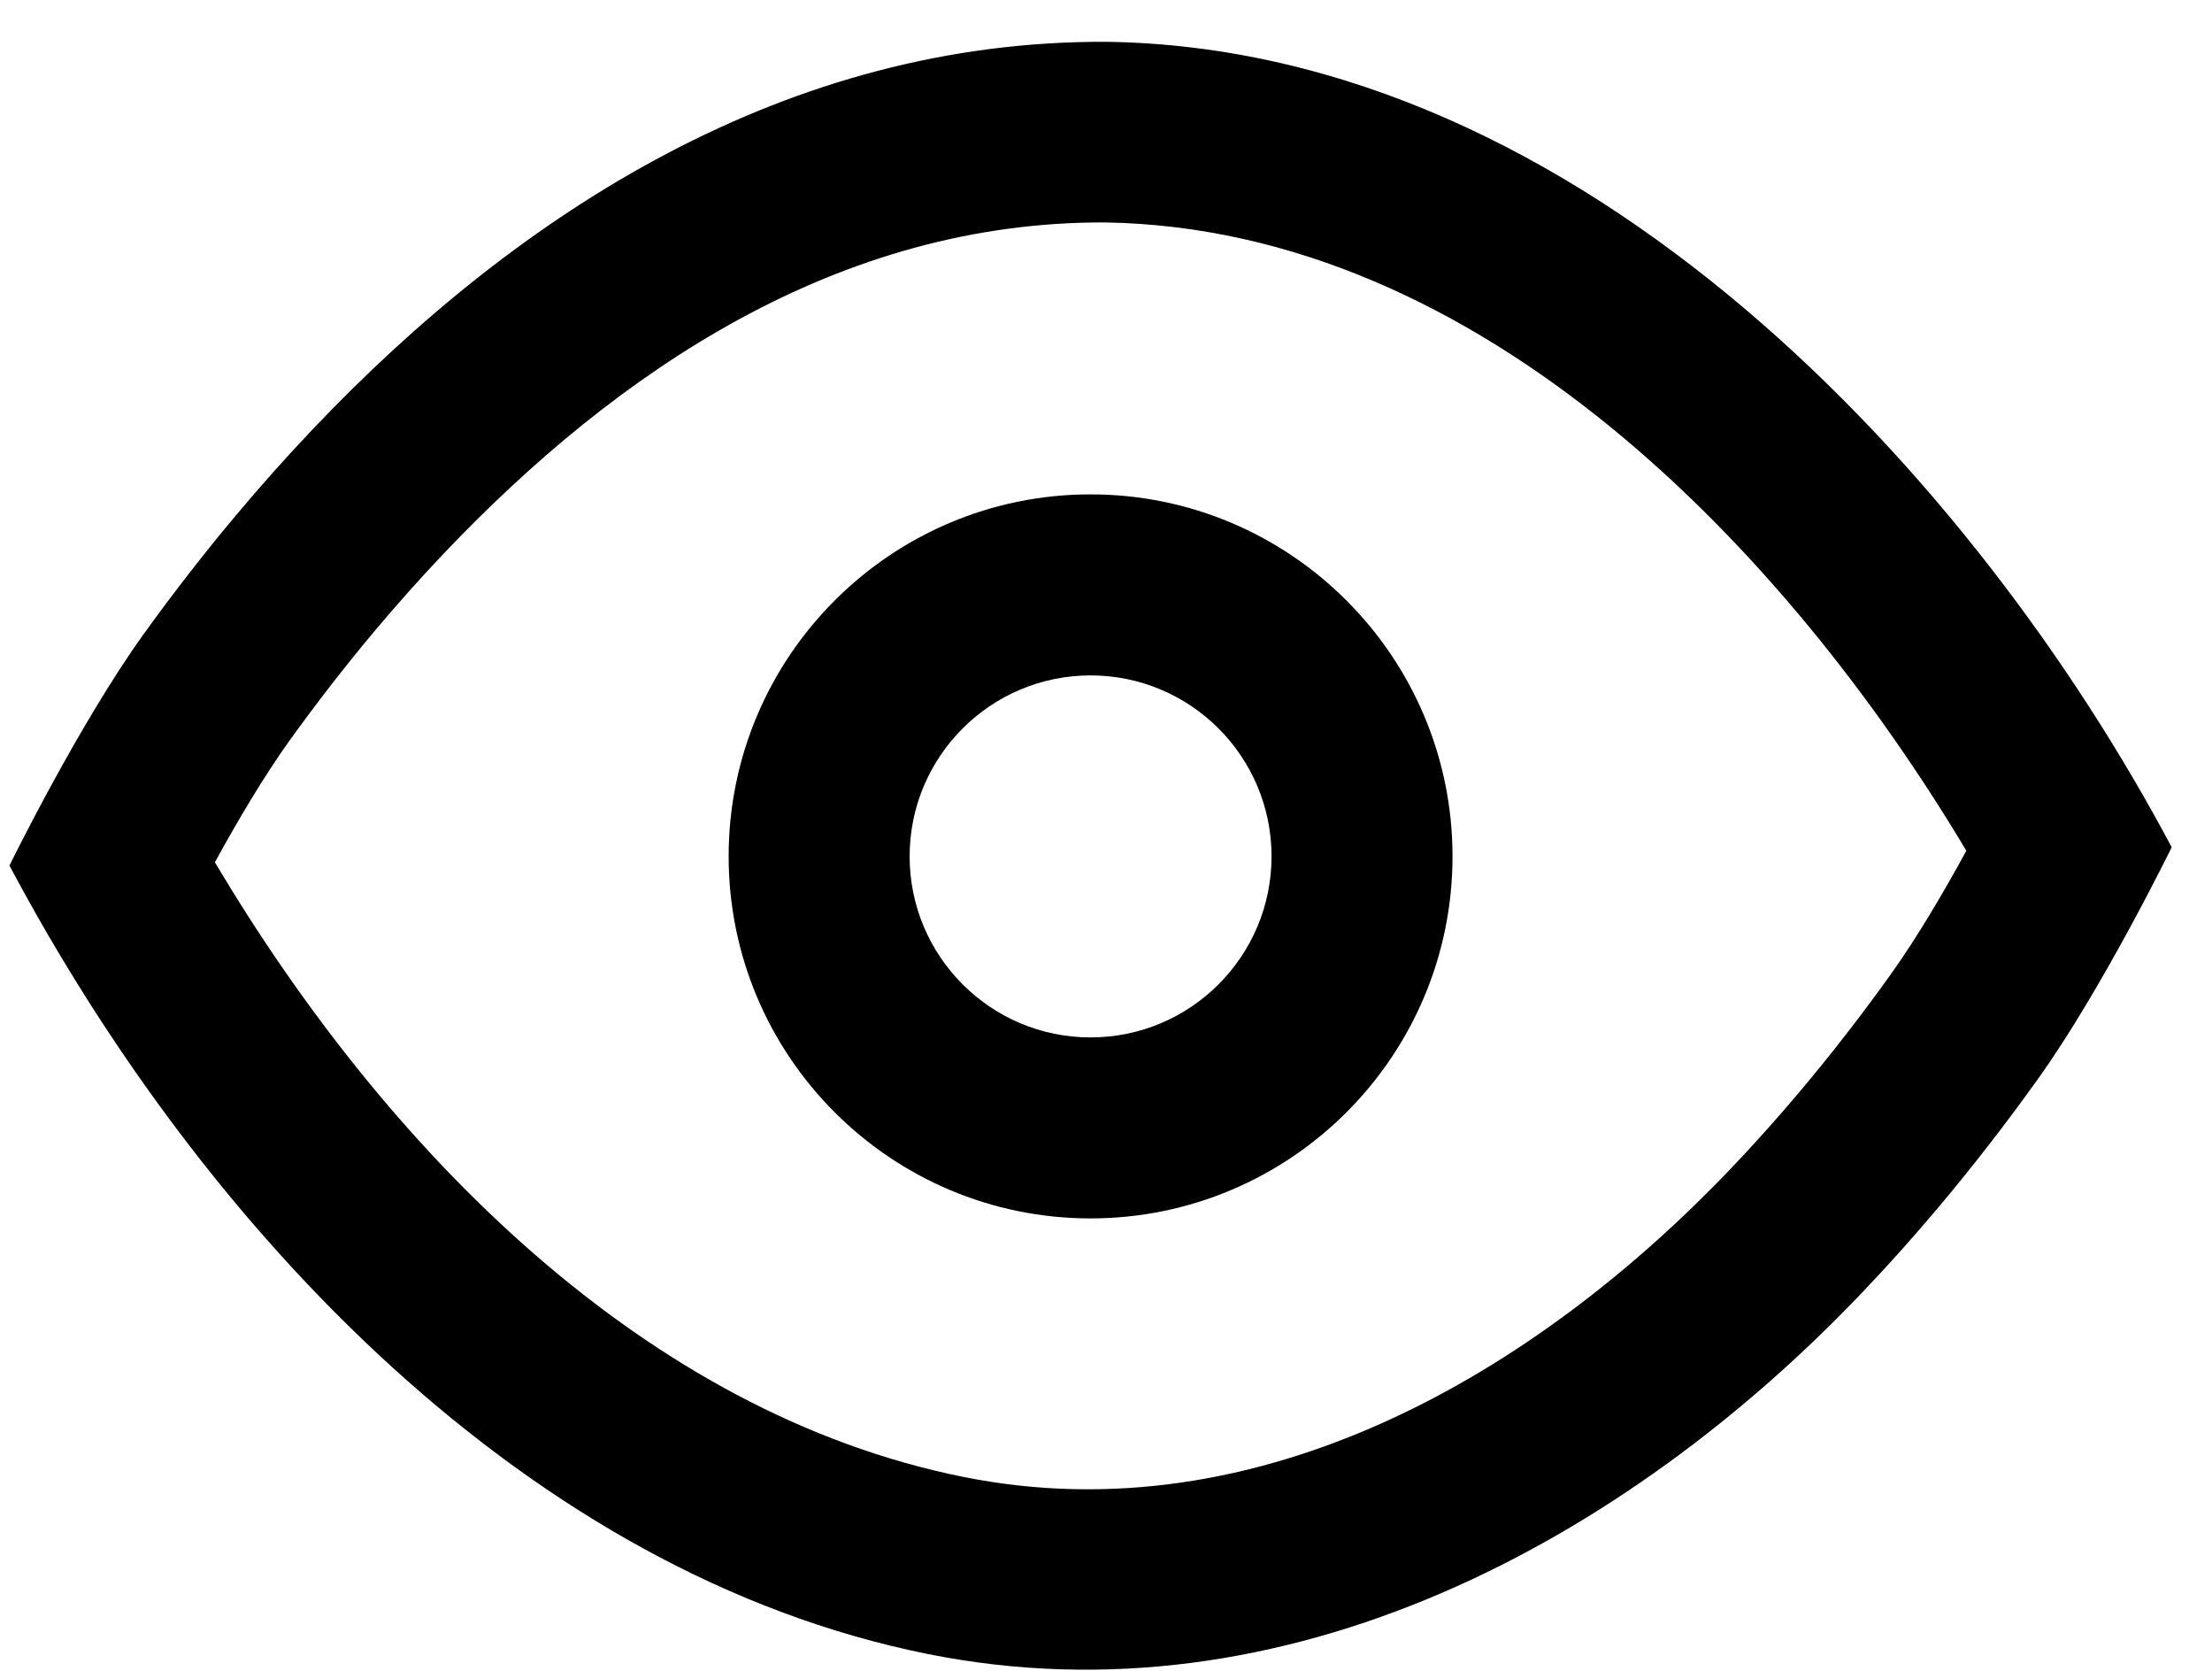
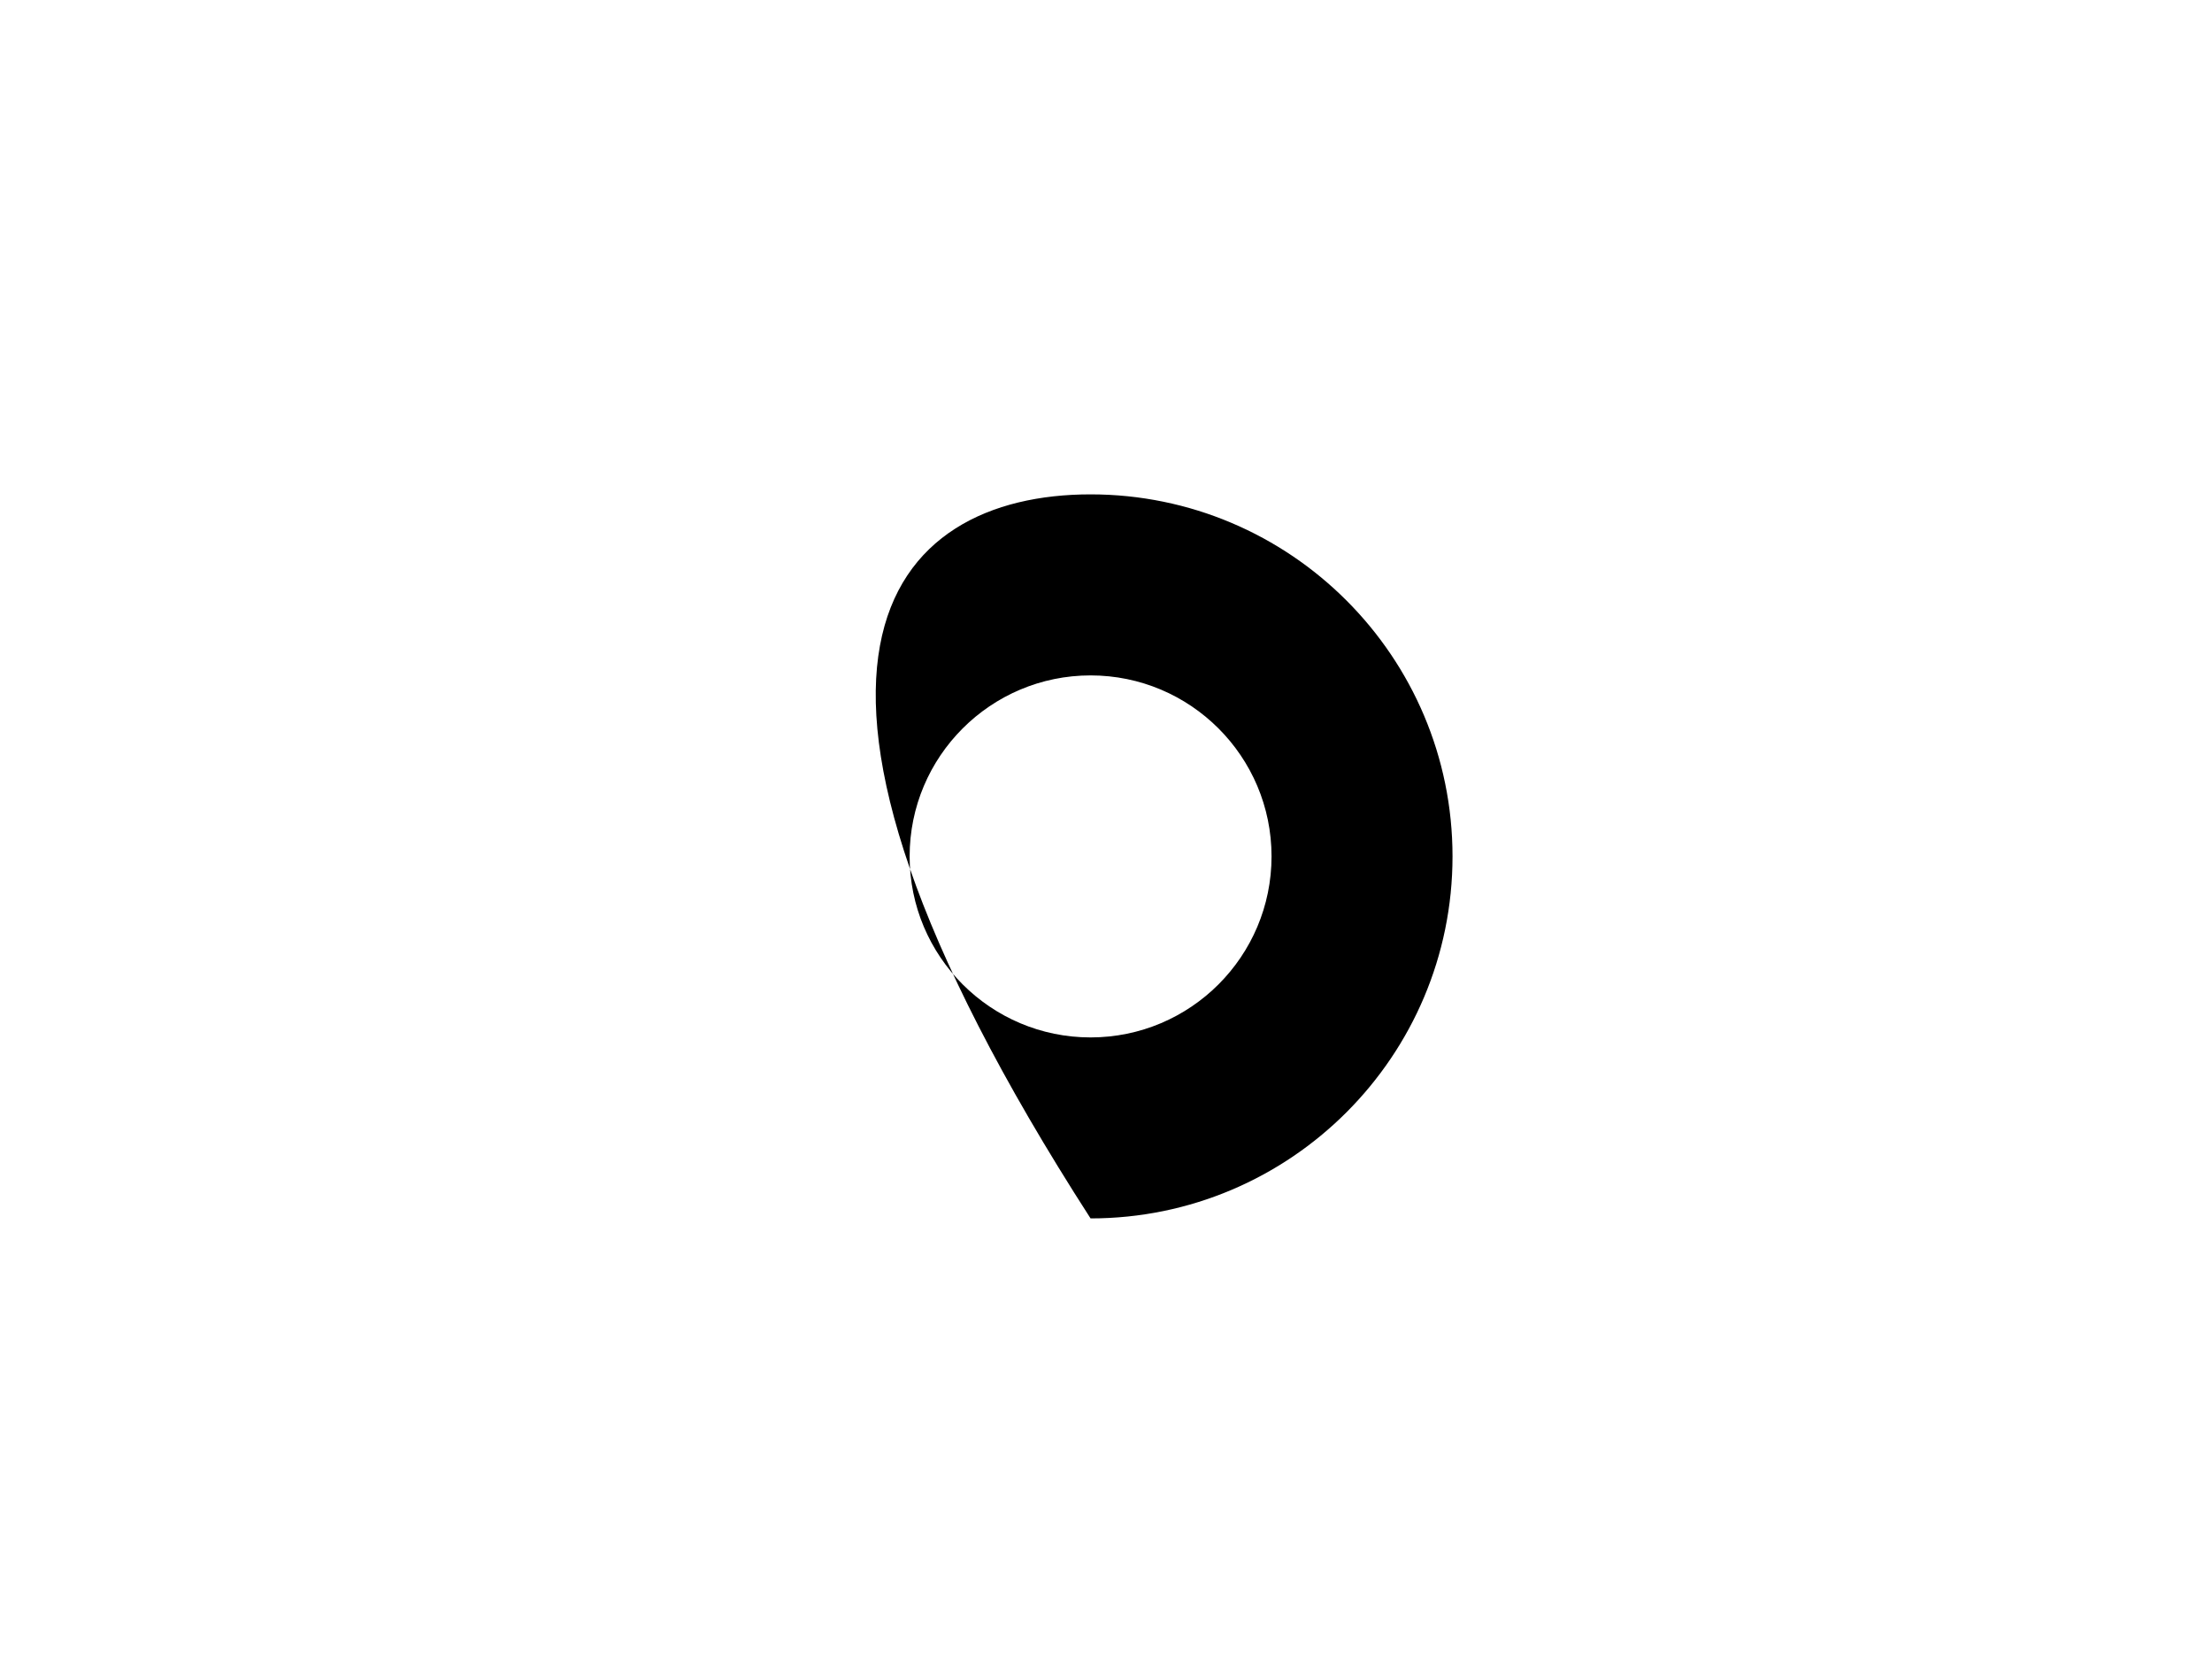
<svg xmlns="http://www.w3.org/2000/svg" width="49" height="37" viewBox="0 0 49 37" fill="none">
-   <path fill-rule="evenodd" clip-rule="evenodd" d="M24.513 0.926C35.087 1.076 43.762 10.583 48.107 18.763C48.107 18.763 46.578 21.892 45.144 23.895C44.45 24.864 43.72 25.808 42.953 26.721C42.406 27.371 41.841 28.004 41.255 28.619C36.018 34.119 28.497 38.222 20.555 36.629C11.732 34.859 4.535 27.299 0.209 19.168C0.209 19.168 1.745 16.036 3.187 14.036C3.833 13.139 4.511 12.266 5.221 11.419C5.765 10.77 6.329 10.137 6.912 9.522C11.539 4.646 17.476 0.892 24.513 0.926ZM24.476 4.926C18.586 4.904 13.688 8.193 9.813 12.276C9.286 12.831 8.778 13.403 8.286 13.989C7.639 14.761 7.021 15.558 6.432 16.375C5.843 17.191 5.239 18.221 4.76 19.096C8.574 25.505 14.299 31.294 21.342 32.707C27.905 34.024 34.03 30.406 38.358 25.861C38.887 25.306 39.398 24.733 39.892 24.146C40.592 23.313 41.258 22.452 41.891 21.567C42.477 20.748 43.08 19.716 43.558 18.84C39.6 12.215 32.828 5.056 24.476 4.926Z" fill="black" />
-   <path fill-rule="evenodd" clip-rule="evenodd" d="M24.158 10.948C28.583 10.948 32.176 14.541 32.176 18.965C32.176 23.39 28.583 26.982 24.158 26.982C19.734 26.982 16.141 23.39 16.141 18.965C16.141 14.541 19.734 10.948 24.158 10.948ZM24.158 14.957C26.371 14.957 28.167 16.753 28.167 18.965C28.167 21.178 26.371 22.974 24.158 22.974C21.946 22.974 20.15 21.178 20.15 18.965C20.15 16.753 21.946 14.957 24.158 14.957Z" fill="black" />
+   <path fill-rule="evenodd" clip-rule="evenodd" d="M24.158 10.948C28.583 10.948 32.176 14.541 32.176 18.965C32.176 23.39 28.583 26.982 24.158 26.982C16.141 14.541 19.734 10.948 24.158 10.948ZM24.158 14.957C26.371 14.957 28.167 16.753 28.167 18.965C28.167 21.178 26.371 22.974 24.158 22.974C21.946 22.974 20.15 21.178 20.15 18.965C20.15 16.753 21.946 14.957 24.158 14.957Z" fill="black" />
</svg>